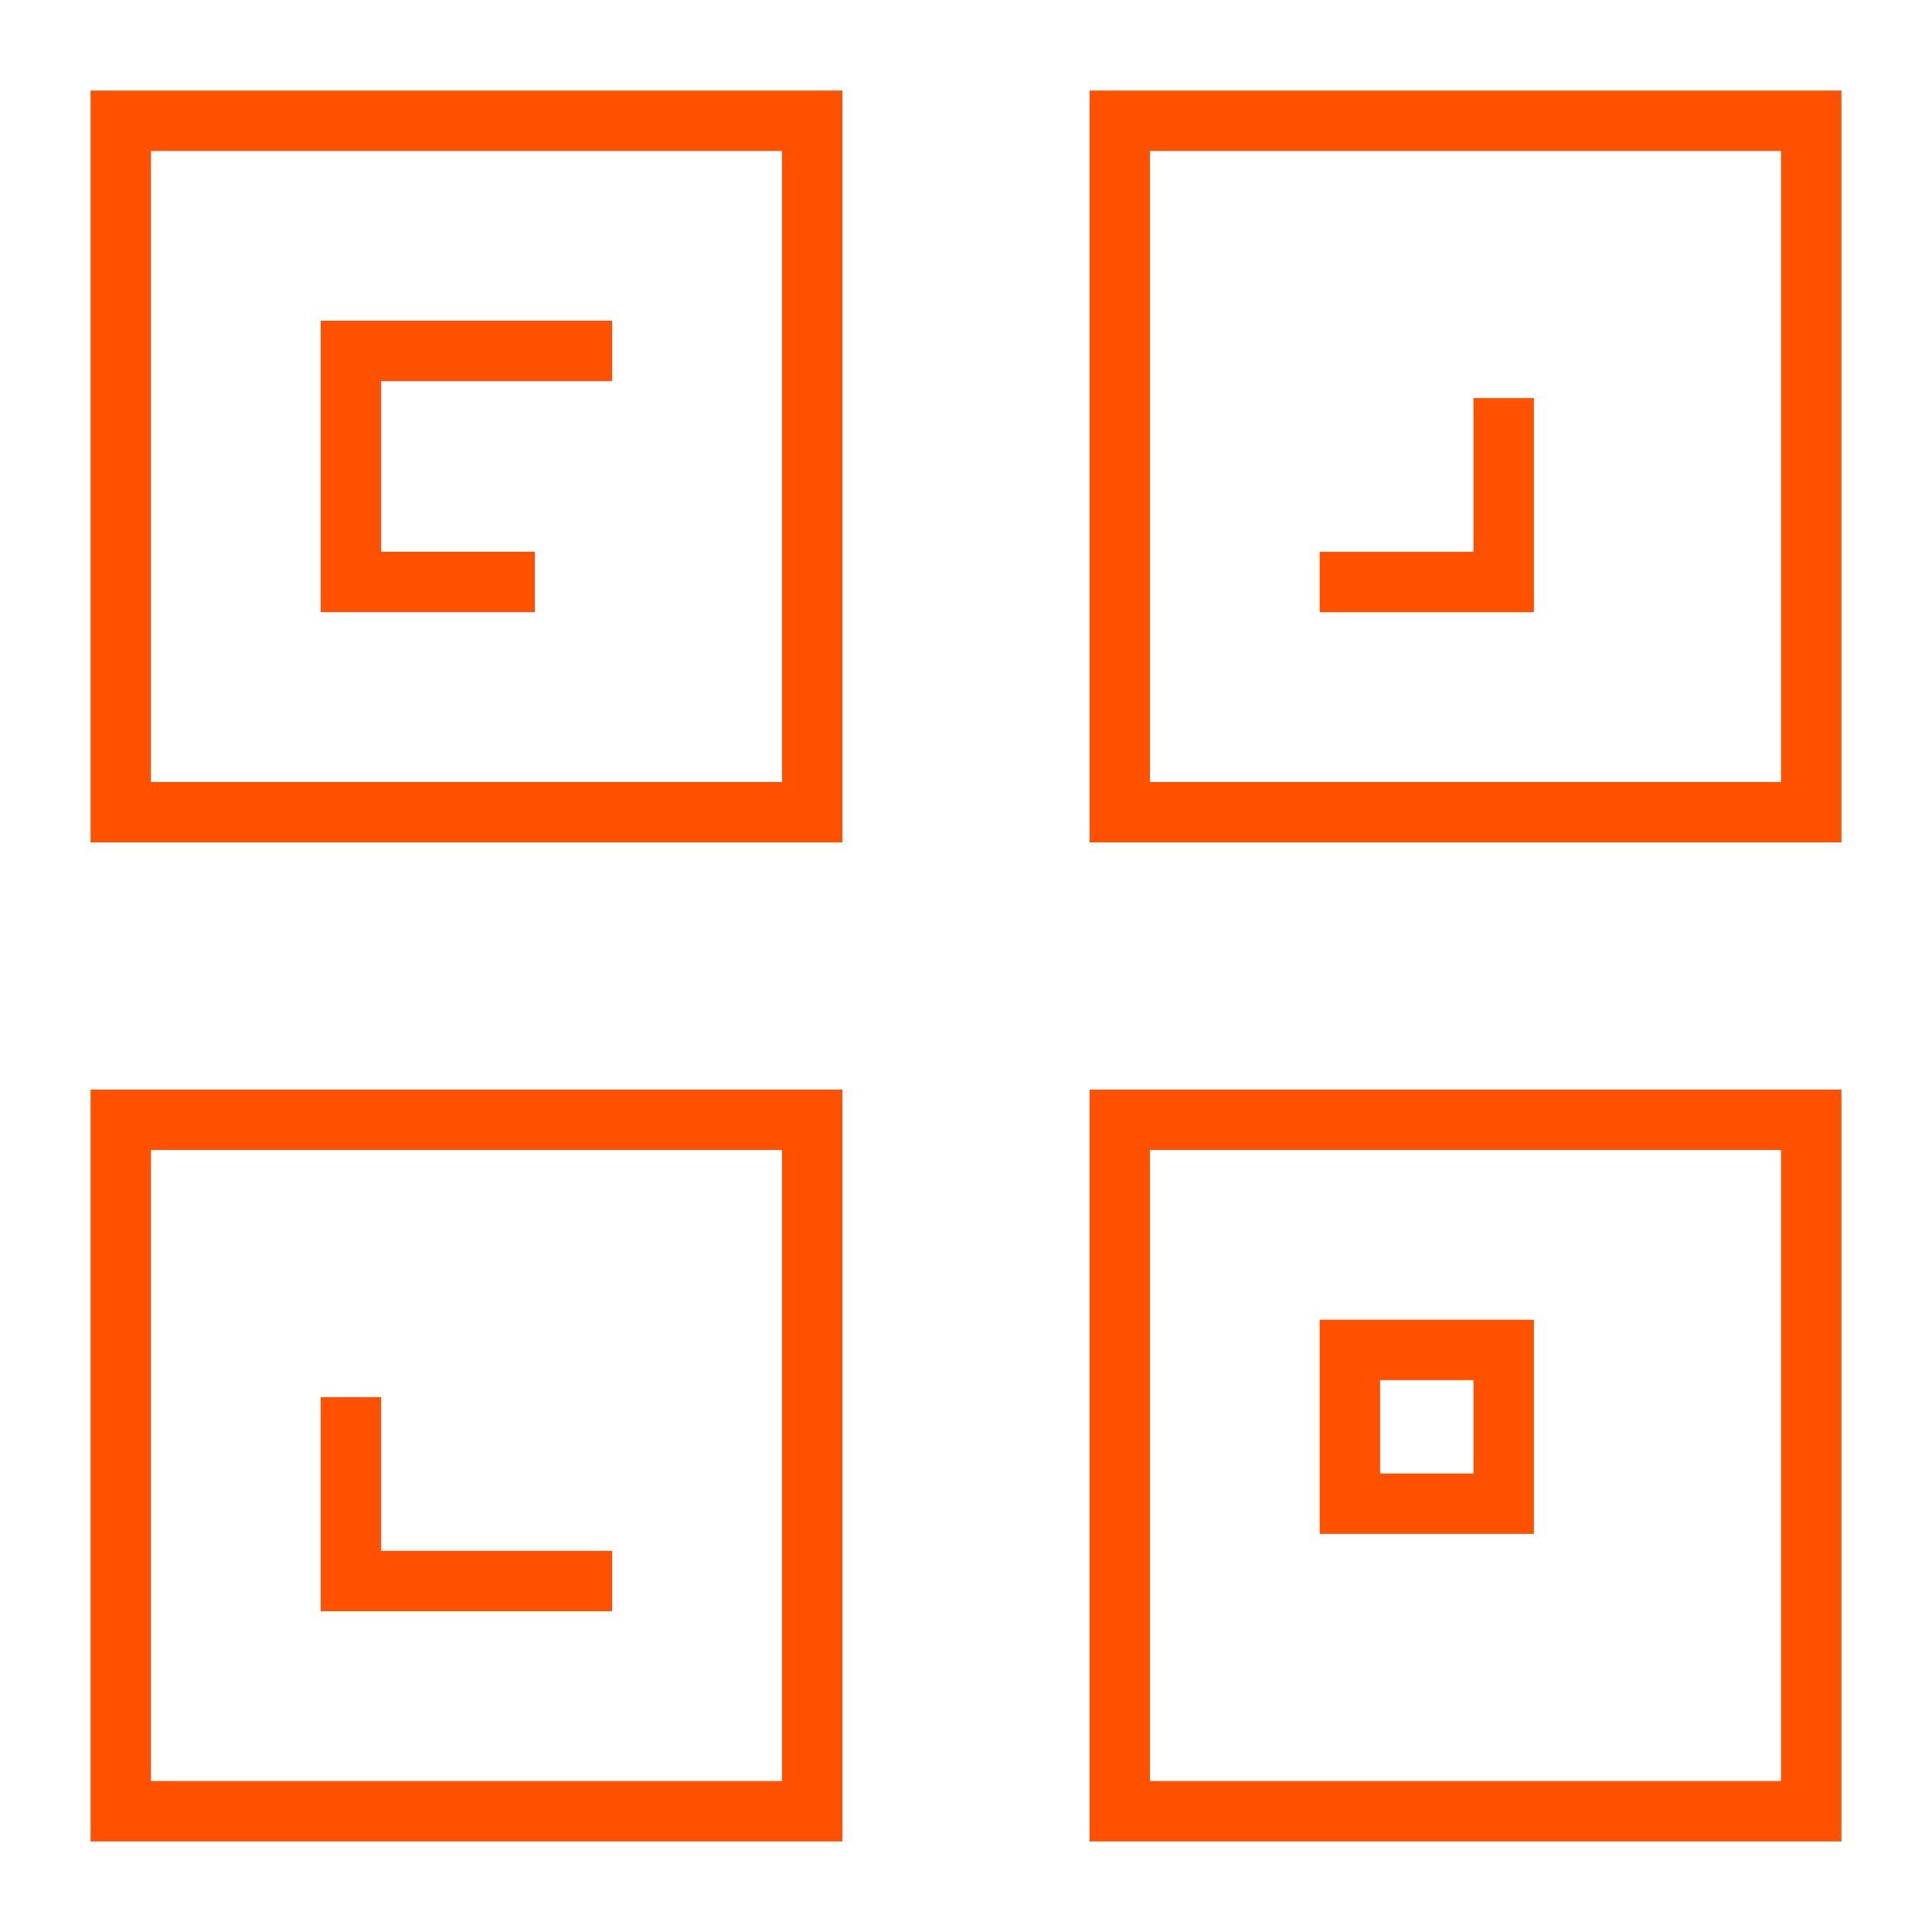
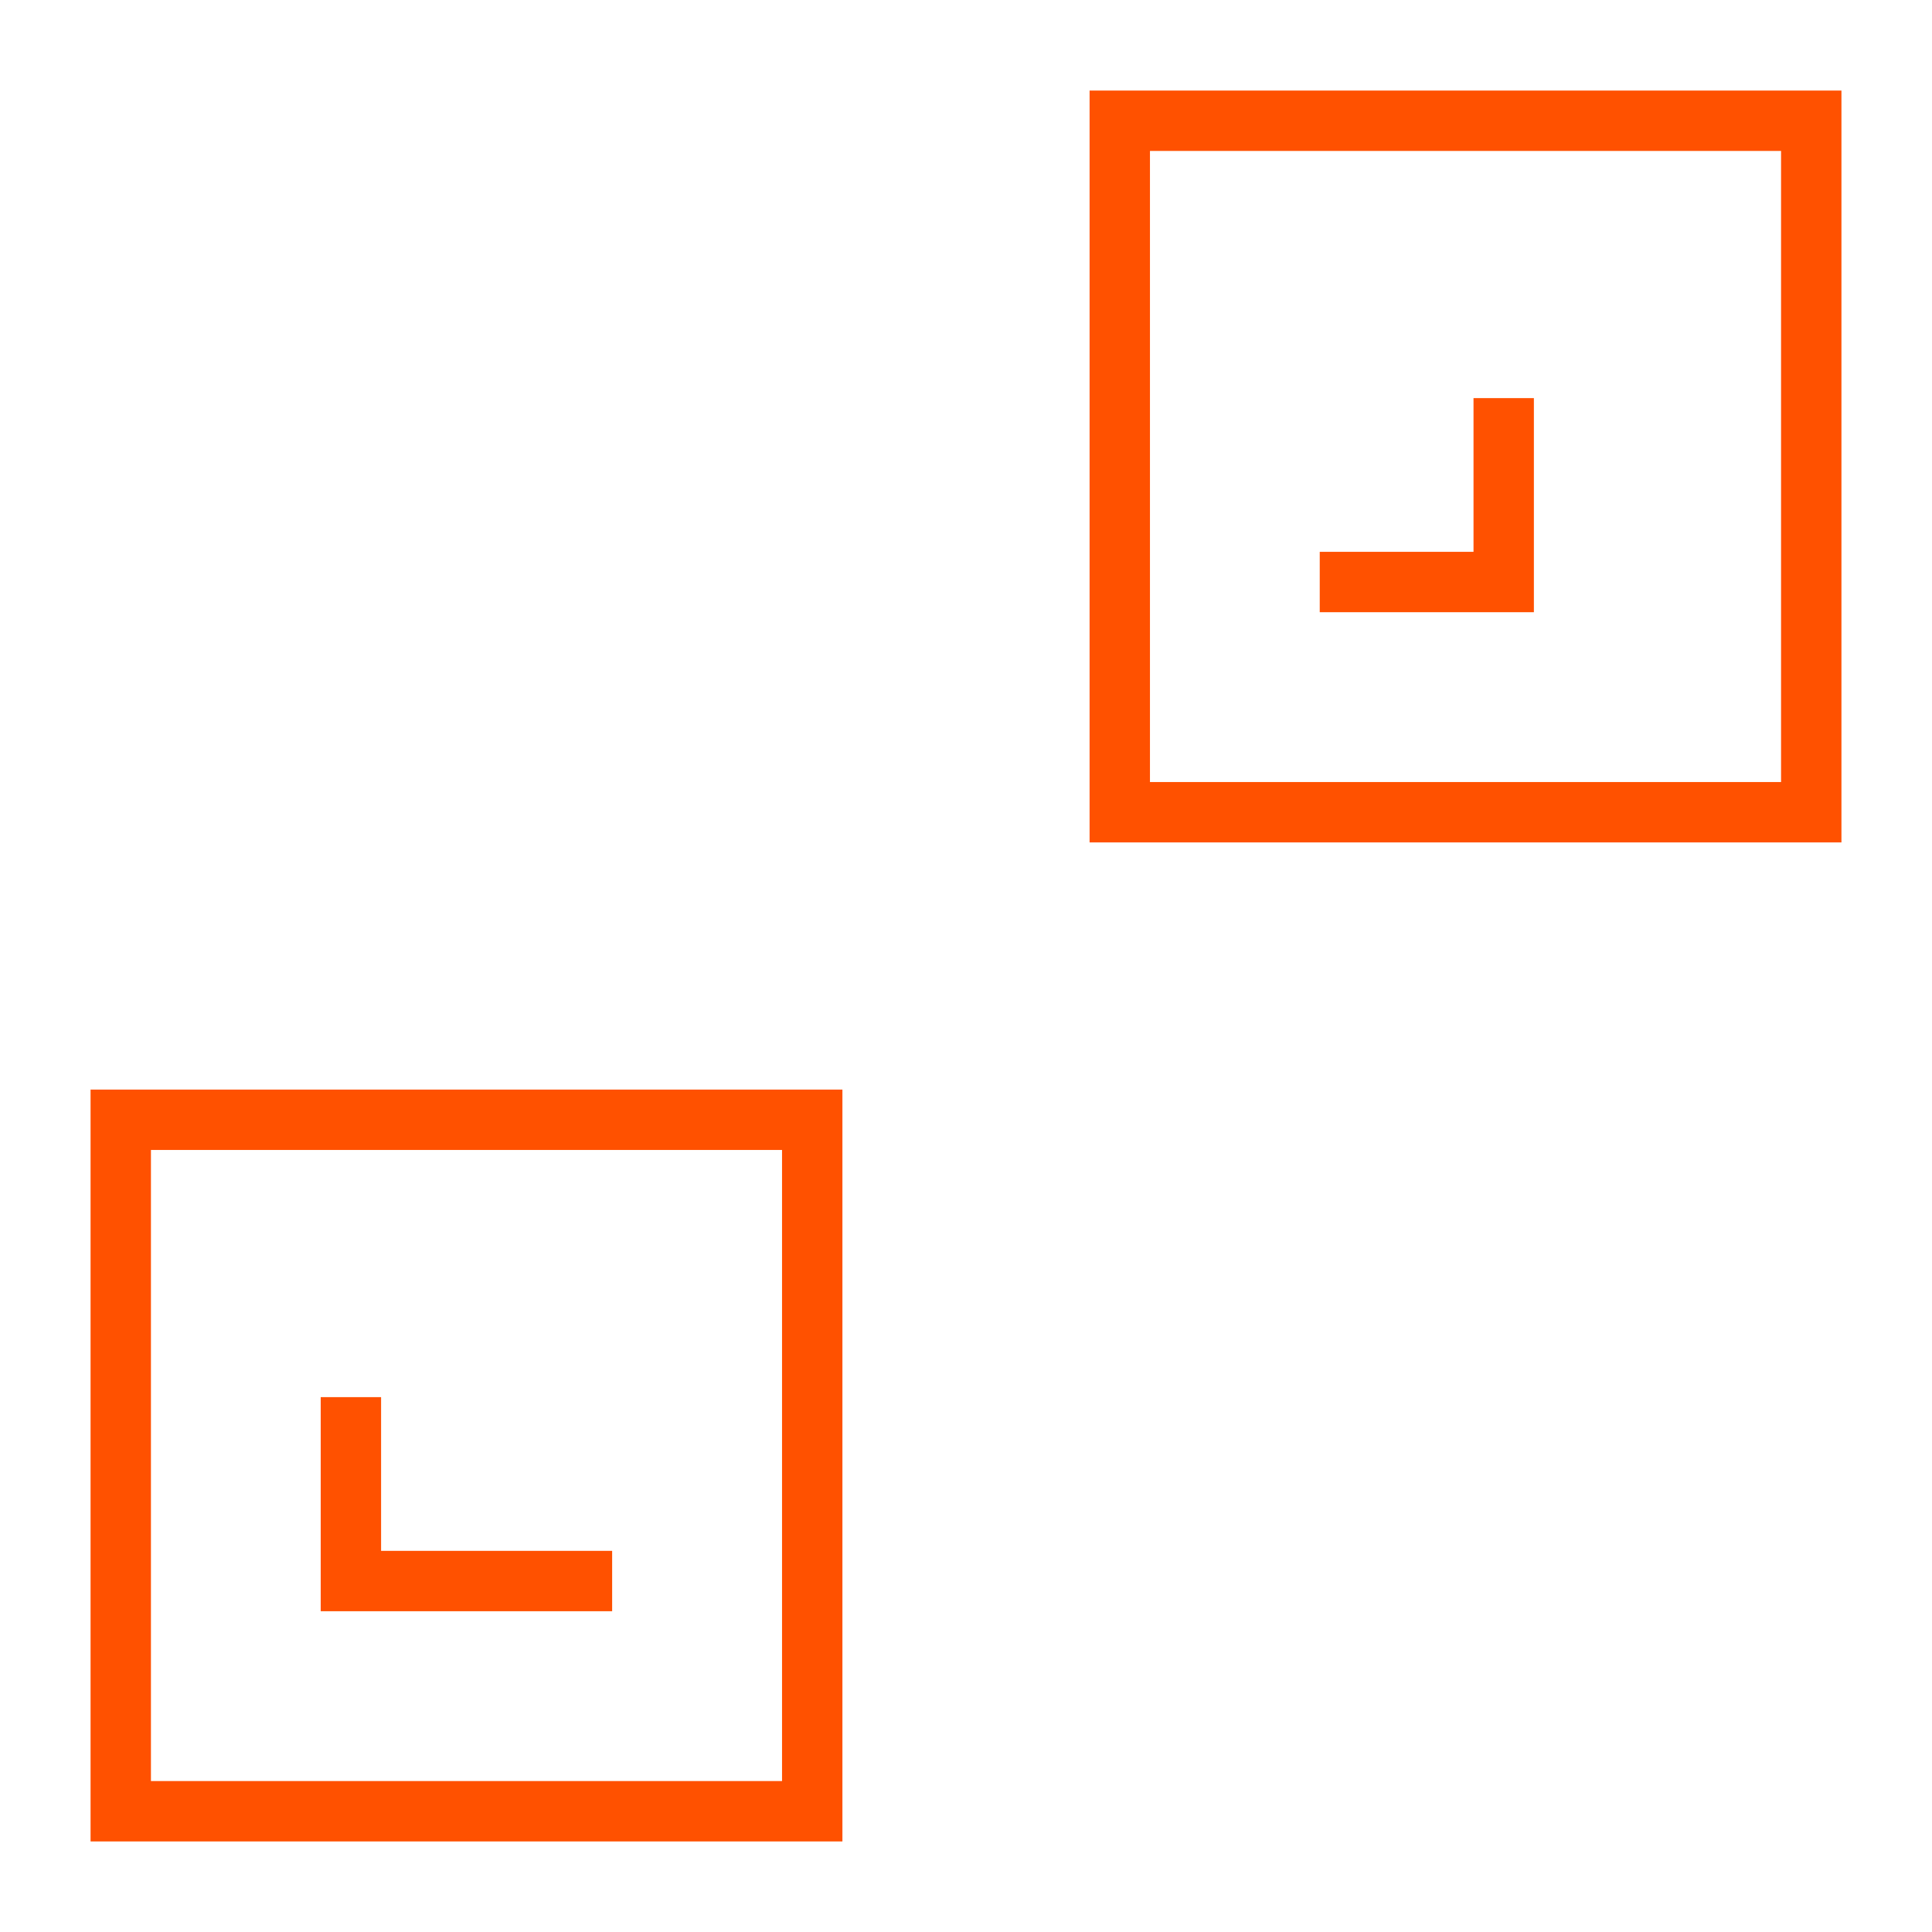
<svg xmlns="http://www.w3.org/2000/svg" width="32" height="32" viewBox="0 0 32 32" fill="none">
-   <path d="M13.453 2H2V13.453H13.453V2Z" stroke="#FF5100" stroke-miterlimit="10" stroke-linecap="square" />
-   <path d="M8.359 9.639H5.812V5.812H9.639" stroke="#FF5100" stroke-miterlimit="10" stroke-linecap="square" />
  <path d="M24.906 7.094V9.64H22.359" stroke="#FF5100" stroke-miterlimit="10" stroke-linecap="square" />
  <path d="M9.639 26.187H5.812V23.641" stroke="#FF5100" stroke-miterlimit="10" stroke-linecap="square" />
  <path d="M30 13.453H18.547V2H30V13.453Z" stroke="#FF5100" stroke-miterlimit="10" stroke-linecap="square" />
-   <path d="M30 18.547H18.547V30H30V18.547Z" stroke="#FF5100" stroke-miterlimit="10" stroke-linecap="square" />
  <path d="M13.453 18.547H2V30H13.453V18.547Z" stroke="#FF5100" stroke-miterlimit="10" stroke-linecap="square" />
-   <path d="M24.906 22.359H22.359V24.906H24.906V22.359Z" stroke="#FF5100" stroke-miterlimit="10" stroke-linecap="square" />
</svg>